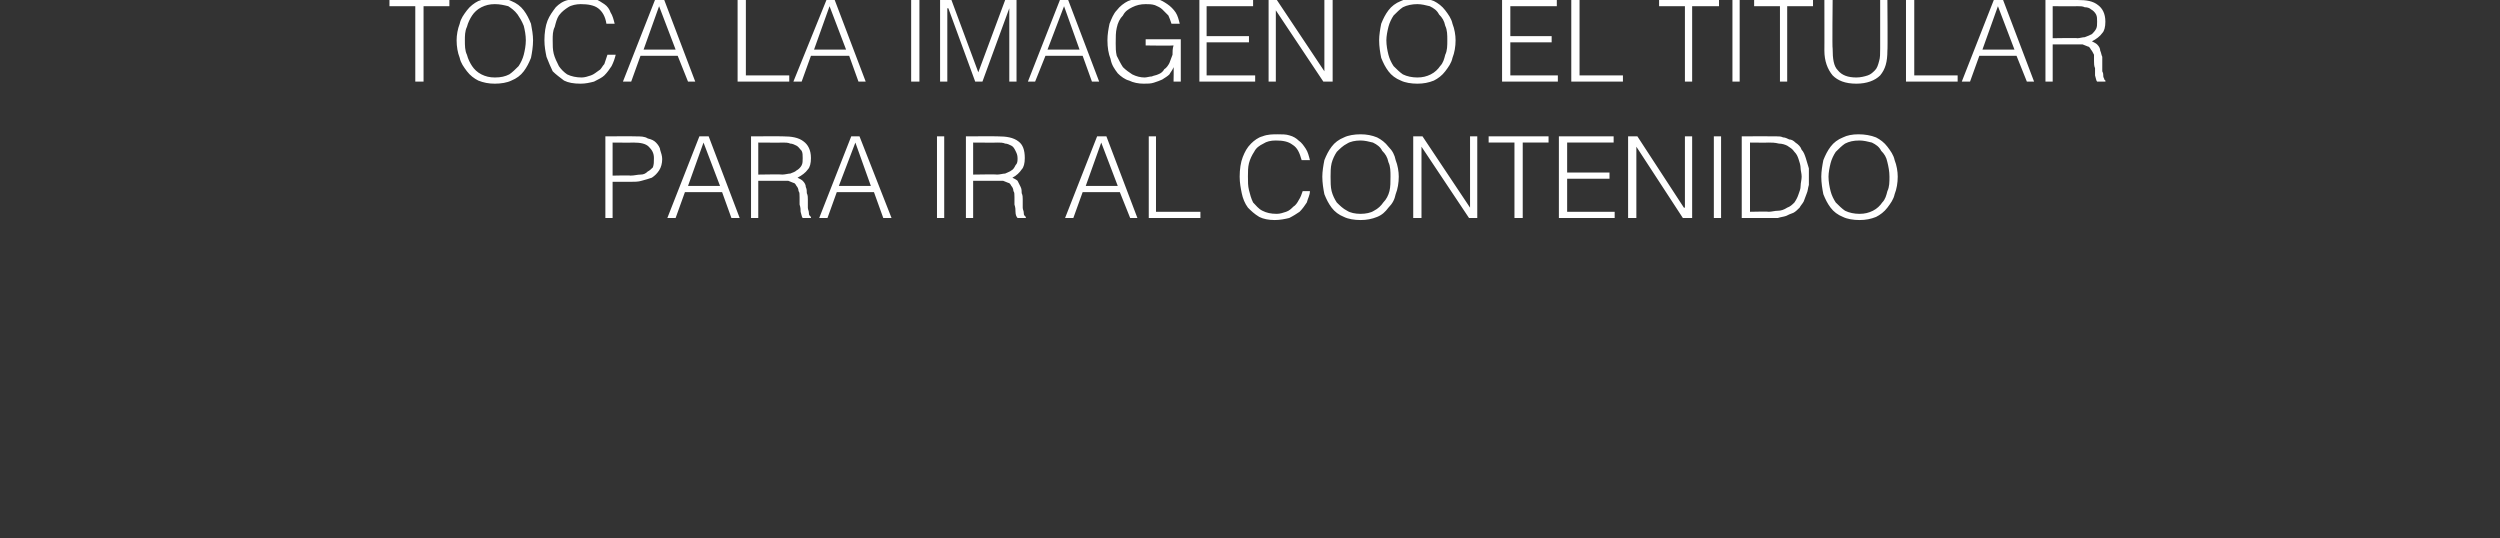
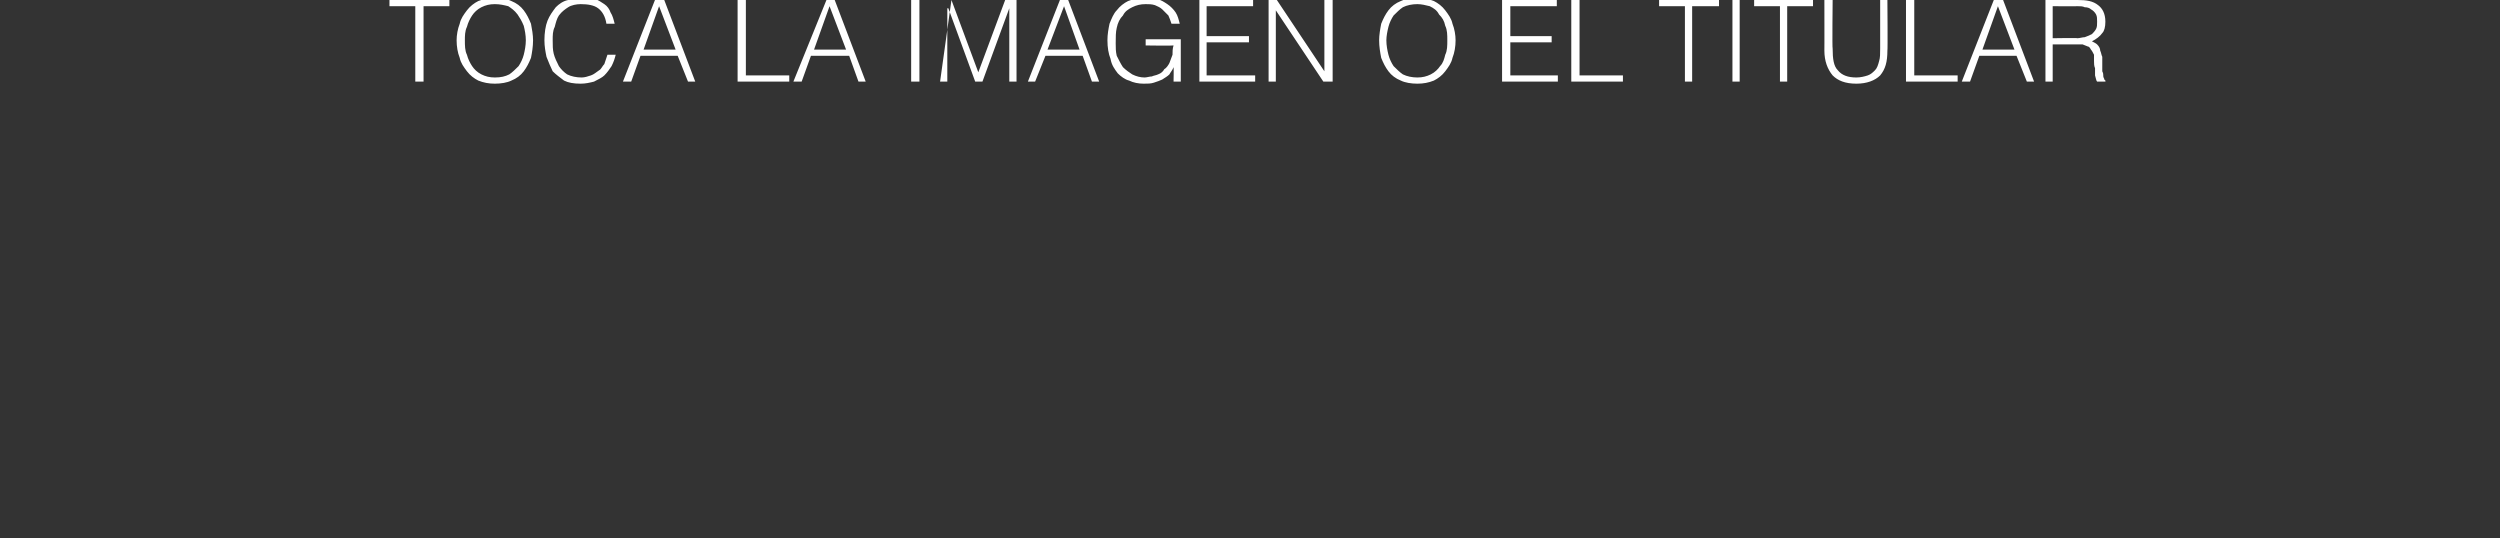
<svg xmlns="http://www.w3.org/2000/svg" version="1.1" width="242px" height="52.102px" viewBox="0 0 242 52.102">
  <rect x="0" y="0" width="242" height="52.102" fill="#333333" stroke="none" />
  <desc>Toca la imagen o el titular para ir al contenido</desc>
  <defs />
  <g id="Polygon28425">
-     <path d="M 58.6 21.1 L 58.6 13.2 C 58.6 13.2 61.48 13.18 61.5 13.2 C 62 13.2 62.4 13.2 62.7 13.4 C 63.1 13.5 63.3 13.6 63.5 13.8 C 63.7 14 63.9 14.3 63.9 14.5 C 64 14.8 64.1 15.1 64.1 15.4 C 64.1 15.8 64 16.2 63.8 16.5 C 63.6 16.8 63.4 17 63.1 17.2 C 62.8 17.3 62.5 17.4 62.1 17.5 C 61.8 17.6 61.4 17.6 61 17.6 C 61.02 17.6 59.3 17.6 59.3 17.6 L 59.3 21.1 L 58.6 21.1 Z M 61 17 C 61.4 17 61.7 16.9 62 16.9 C 62.3 16.9 62.5 16.8 62.7 16.6 C 62.9 16.5 63 16.4 63.2 16.2 C 63.3 15.9 63.3 15.7 63.3 15.3 C 63.3 14.8 63.1 14.5 62.8 14.2 C 62.5 13.9 62 13.8 61.3 13.8 C 61.27 13.82 59.3 13.8 59.3 13.8 L 59.3 17 C 59.3 17 61.05 16.96 61 17 Z M 64.6 21.1 L 67.7 13.2 L 68.6 13.2 L 71.6 21.1 L 70.8 21.1 L 69.9 18.6 L 66.3 18.6 L 65.4 21.1 L 64.6 21.1 Z M 66.6 18 L 69.7 18 L 68.1 13.8 L 66.6 18 Z M 75.7 16.9 C 76 16.9 76.3 16.8 76.5 16.8 C 76.8 16.7 77 16.6 77.1 16.5 C 77.3 16.4 77.5 16.2 77.6 16 C 77.7 15.8 77.7 15.6 77.7 15.3 C 77.7 15 77.7 14.8 77.6 14.6 C 77.4 14.4 77.3 14.2 77.1 14.1 C 76.9 14 76.7 13.9 76.5 13.9 C 76.3 13.8 76 13.8 75.8 13.8 C 75.79 13.82 73.4 13.8 73.4 13.8 L 73.4 16.9 C 73.4 16.9 75.74 16.86 75.7 16.9 Z M 73.4 17.5 L 73.4 21.1 L 72.7 21.1 L 72.7 13.2 C 72.7 13.2 75.76 13.18 75.8 13.2 C 76.6 13.2 77.3 13.3 77.8 13.7 C 78.2 14 78.5 14.5 78.5 15.3 C 78.5 15.8 78.4 16.2 78.2 16.4 C 78 16.7 77.6 17 77.2 17.2 C 77.4 17.3 77.6 17.4 77.7 17.5 C 77.9 17.7 78 17.9 78 18.1 C 78.1 18.3 78.1 18.5 78.1 18.7 C 78.2 18.9 78.2 19.1 78.2 19.3 C 78.2 19.6 78.2 19.9 78.2 20.1 C 78.2 20.3 78.3 20.4 78.3 20.6 C 78.3 20.7 78.3 20.8 78.4 20.9 C 78.4 20.9 78.5 21 78.5 21 C 78.51 21.02 78.5 21.1 78.5 21.1 C 78.5 21.1 77.69 21.1 77.7 21.1 C 77.6 21 77.6 20.8 77.5 20.5 C 77.5 20.3 77.5 20.1 77.4 19.8 C 77.4 19.6 77.4 19.3 77.4 19.1 C 77.4 18.8 77.4 18.6 77.3 18.5 C 77.3 18.3 77.2 18.1 77.1 18 C 77 17.8 76.9 17.7 76.8 17.7 C 76.6 17.6 76.5 17.6 76.3 17.5 C 76.1 17.5 75.9 17.5 75.8 17.5 C 75.76 17.5 73.4 17.5 73.4 17.5 Z M 79.3 21.1 L 82.4 13.2 L 83.2 13.2 L 86.3 21.1 L 85.5 21.1 L 84.6 18.6 L 81 18.6 L 80.1 21.1 L 79.3 21.1 Z M 81.2 18 L 84.3 18 L 82.8 13.8 L 81.2 18 Z M 90.7 21.1 L 90.7 13.2 L 91.4 13.2 L 91.4 21.1 L 90.7 21.1 Z M 96.5 16.9 C 96.8 16.9 97.1 16.8 97.3 16.8 C 97.5 16.7 97.8 16.6 97.9 16.5 C 98.1 16.4 98.2 16.2 98.3 16 C 98.5 15.8 98.5 15.6 98.5 15.3 C 98.5 15 98.4 14.8 98.3 14.6 C 98.2 14.4 98.1 14.2 97.9 14.1 C 97.7 14 97.5 13.9 97.3 13.9 C 97.1 13.8 96.8 13.8 96.6 13.8 C 96.58 13.82 94.2 13.8 94.2 13.8 L 94.2 16.9 C 94.2 16.9 96.53 16.86 96.5 16.9 Z M 94.2 17.5 L 94.2 21.1 L 93.5 21.1 L 93.5 13.2 C 93.5 13.2 96.55 13.18 96.6 13.2 C 97.4 13.2 98.1 13.3 98.6 13.7 C 99 14 99.2 14.5 99.2 15.3 C 99.2 15.8 99.1 16.2 98.9 16.4 C 98.7 16.7 98.4 17 98 17.2 C 98.2 17.3 98.4 17.4 98.5 17.5 C 98.6 17.7 98.7 17.9 98.8 18.1 C 98.9 18.3 98.9 18.5 98.9 18.7 C 99 18.9 99 19.1 99 19.3 C 99 19.6 99 19.9 99 20.1 C 99 20.3 99.1 20.4 99.1 20.6 C 99.1 20.7 99.1 20.8 99.2 20.9 C 99.2 20.9 99.3 21 99.3 21 C 99.3 21.02 99.3 21.1 99.3 21.1 C 99.3 21.1 98.48 21.1 98.5 21.1 C 98.4 21 98.3 20.8 98.3 20.5 C 98.3 20.3 98.3 20.1 98.2 19.8 C 98.2 19.6 98.2 19.3 98.2 19.1 C 98.2 18.8 98.2 18.6 98.1 18.5 C 98.1 18.3 98 18.1 97.9 18 C 97.8 17.8 97.7 17.7 97.6 17.7 C 97.4 17.6 97.3 17.6 97.1 17.5 C 96.9 17.5 96.7 17.5 96.6 17.5 C 96.55 17.5 94.2 17.5 94.2 17.5 Z M 103.1 21.1 L 106.2 13.2 L 107.1 13.2 L 110.1 21.1 L 109.4 21.1 L 108.4 18.6 L 104.8 18.6 L 103.9 21.1 L 103.1 21.1 Z M 105.1 18 L 108.2 18 L 106.6 13.8 L 105.1 18 Z M 111.2 21.1 L 111.2 13.2 L 111.9 13.2 L 111.9 20.5 L 116.2 20.5 L 116.2 21.1 L 111.2 21.1 Z M 126 15.5 C 125.8 14.8 125.6 14.3 125.1 14 C 124.7 13.7 124.2 13.6 123.5 13.6 C 123 13.6 122.6 13.7 122.3 13.9 C 121.9 14.1 121.6 14.3 121.4 14.7 C 121.2 15 121 15.4 120.9 15.8 C 120.8 16.2 120.8 16.6 120.8 17.1 C 120.8 17.6 120.8 18 120.9 18.4 C 121 18.8 121.1 19.2 121.3 19.6 C 121.6 19.9 121.8 20.2 122.2 20.4 C 122.6 20.6 123 20.7 123.6 20.7 C 123.9 20.7 124.2 20.6 124.5 20.5 C 124.8 20.4 125 20.2 125.2 20 C 125.4 19.9 125.6 19.6 125.7 19.4 C 125.9 19.1 126 18.8 126.1 18.5 C 126.1 18.5 126.8 18.5 126.8 18.5 C 126.8 18.9 126.6 19.2 126.5 19.6 C 126.3 19.9 126.1 20.2 125.8 20.5 C 125.5 20.7 125.2 20.9 124.8 21.1 C 124.4 21.2 123.9 21.3 123.4 21.3 C 122.8 21.3 122.3 21.2 121.9 21 C 121.4 20.7 121.1 20.4 120.8 20.1 C 120.5 19.7 120.3 19.2 120.2 18.7 C 120.1 18.2 120 17.7 120 17.1 C 120 16.4 120.1 15.7 120.3 15.2 C 120.5 14.7 120.7 14.3 121.1 13.9 C 121.4 13.6 121.8 13.3 122.2 13.2 C 122.7 13 123.2 13 123.7 13 C 124.1 13 124.5 13 124.8 13.1 C 125.2 13.2 125.5 13.4 125.7 13.6 C 126 13.8 126.2 14.1 126.4 14.4 C 126.6 14.7 126.7 15.1 126.8 15.5 C 126.8 15.5 126 15.5 126 15.5 Z M 128 17.1 C 128 16.6 128.1 16 128.2 15.5 C 128.4 15 128.6 14.6 128.9 14.2 C 129.2 13.8 129.6 13.5 130.1 13.3 C 130.5 13.1 131.1 13 131.7 13 C 132.3 13 132.8 13.1 133.3 13.3 C 133.7 13.5 134.1 13.8 134.4 14.2 C 134.8 14.6 135 15 135.1 15.5 C 135.3 16 135.4 16.6 135.4 17.1 C 135.4 17.7 135.3 18.3 135.1 18.8 C 135 19.3 134.8 19.7 134.4 20.1 C 134.1 20.5 133.8 20.8 133.3 21 C 132.8 21.2 132.3 21.3 131.7 21.3 C 131.1 21.3 130.5 21.2 130.1 21 C 129.6 20.8 129.2 20.5 128.9 20.1 C 128.6 19.7 128.4 19.3 128.2 18.8 C 128.1 18.3 128 17.7 128 17.1 Z M 131.7 20.7 C 132.2 20.7 132.7 20.6 133 20.4 C 133.4 20.2 133.7 19.9 133.9 19.6 C 134.2 19.3 134.4 18.9 134.5 18.5 C 134.6 18.1 134.6 17.6 134.6 17.1 C 134.6 16.6 134.6 16.1 134.4 15.7 C 134.3 15.2 134.1 14.9 133.8 14.6 C 133.6 14.2 133.3 14 132.9 13.8 C 132.5 13.7 132.1 13.6 131.7 13.6 C 131.2 13.6 130.7 13.7 130.4 13.9 C 130 14.1 129.7 14.4 129.4 14.7 C 129.2 15 129 15.4 128.9 15.8 C 128.8 16.2 128.8 16.7 128.8 17.1 C 128.8 17.6 128.8 18.1 128.9 18.5 C 129 18.9 129.2 19.3 129.4 19.6 C 129.7 19.9 130 20.2 130.4 20.4 C 130.7 20.6 131.2 20.7 131.7 20.7 Z M 137.6 14.2 L 137.6 14.2 L 137.6 21.1 L 136.8 21.1 L 136.8 13.2 L 137.7 13.2 L 142.3 20.1 L 142.3 20.1 L 142.3 13.2 L 143 13.2 L 143 21.1 L 142.2 21.1 L 137.6 14.2 Z M 144.1 13.2 L 149.9 13.2 L 149.9 13.8 L 147.4 13.8 L 147.4 21.1 L 146.6 21.1 L 146.6 13.8 L 144.1 13.8 L 144.1 13.2 Z M 150.9 21.1 L 150.9 13.2 L 156.2 13.2 L 156.2 13.8 L 151.7 13.8 L 151.7 16.7 L 155.8 16.7 L 155.8 17.3 L 151.7 17.3 L 151.7 20.5 L 156.3 20.5 L 156.3 21.1 L 150.9 21.1 Z M 158.4 14.2 L 158.4 14.2 L 158.4 21.1 L 157.6 21.1 L 157.6 13.2 L 158.5 13.2 L 163 20.1 L 163.1 20.1 L 163.1 13.2 L 163.8 13.2 L 163.8 21.1 L 162.9 21.1 L 158.4 14.2 Z M 165.9 21.1 L 165.9 13.2 L 166.6 13.2 L 166.6 21.1 L 165.9 21.1 Z M 168.6 21.1 L 168.6 13.2 C 168.6 13.2 171.35 13.18 171.4 13.2 C 171.6 13.2 171.8 13.2 172 13.2 C 172.2 13.2 172.4 13.2 172.6 13.3 C 172.8 13.3 173 13.4 173.2 13.5 C 173.4 13.5 173.6 13.6 173.8 13.8 C 174.1 14 174.3 14.2 174.4 14.5 C 174.6 14.7 174.7 15 174.8 15.3 C 174.9 15.6 175 16 175.1 16.3 C 175.1 16.6 175.1 16.9 175.1 17.1 C 175.1 17.4 175.1 17.7 175.1 17.9 C 175 18.2 175 18.5 174.9 18.7 C 174.8 19 174.7 19.2 174.6 19.5 C 174.5 19.7 174.3 19.9 174.2 20.1 C 174 20.3 173.8 20.5 173.6 20.6 C 173.3 20.7 173.1 20.8 172.9 20.9 C 172.6 21 172.4 21 172.1 21.1 C 171.9 21.1 171.6 21.1 171.4 21.1 C 171.35 21.1 168.6 21.1 168.6 21.1 Z M 169.4 20.5 C 169.4 20.5 171.19 20.46 171.2 20.5 C 171.5 20.5 171.8 20.4 172.1 20.4 C 172.4 20.4 172.7 20.3 173 20.1 C 173.3 20 173.5 19.8 173.7 19.6 C 173.9 19.3 174 19.1 174.1 18.8 C 174.2 18.5 174.3 18.3 174.3 18 C 174.3 17.7 174.4 17.4 174.4 17.1 C 174.4 16.8 174.3 16.5 174.3 16.3 C 174.3 16 174.2 15.7 174.1 15.4 C 174 15.1 173.9 14.9 173.7 14.7 C 173.5 14.4 173.3 14.3 173 14.1 C 172.8 14 172.5 13.9 172.2 13.9 C 171.8 13.8 171.5 13.8 171.2 13.8 C 171.19 13.82 169.4 13.8 169.4 13.8 L 169.4 20.5 Z M 176.3 17.1 C 176.3 16.6 176.4 16 176.5 15.5 C 176.7 15 176.9 14.6 177.2 14.2 C 177.5 13.8 177.9 13.5 178.4 13.3 C 178.8 13.1 179.3 13 179.9 13 C 180.5 13 181.1 13.1 181.6 13.3 C 182 13.5 182.4 13.8 182.7 14.2 C 183 14.6 183.3 15 183.4 15.5 C 183.6 16 183.7 16.6 183.7 17.1 C 183.7 17.7 183.6 18.3 183.4 18.8 C 183.3 19.3 183 19.7 182.7 20.1 C 182.4 20.5 182 20.8 181.6 21 C 181.1 21.2 180.6 21.3 180 21.3 C 179.4 21.3 178.8 21.2 178.4 21 C 177.9 20.8 177.5 20.5 177.2 20.1 C 176.9 19.7 176.7 19.3 176.5 18.8 C 176.4 18.3 176.3 17.7 176.3 17.1 Z M 180 20.7 C 180.5 20.7 180.9 20.6 181.3 20.4 C 181.7 20.2 182 19.9 182.2 19.6 C 182.5 19.3 182.6 18.9 182.7 18.5 C 182.9 18.1 182.9 17.6 182.9 17.1 C 182.9 16.6 182.8 16.1 182.7 15.7 C 182.6 15.2 182.4 14.9 182.1 14.6 C 181.9 14.2 181.6 14 181.2 13.8 C 180.8 13.7 180.4 13.6 180 13.6 C 179.4 13.6 179 13.7 178.6 13.9 C 178.3 14.1 178 14.4 177.7 14.7 C 177.5 15 177.3 15.4 177.2 15.8 C 177.1 16.2 177 16.7 177 17.1 C 177 17.6 177.1 18.1 177.2 18.5 C 177.3 18.9 177.5 19.3 177.7 19.6 C 178 19.9 178.3 20.2 178.6 20.4 C 179 20.6 179.5 20.7 180 20.7 Z " stroke="none" fill="#ffffff" />
-   </g>
+     </g>
  <g id="Polygon28424">
-     <path d="M 37.7 0 L 43.5 0 L 43.5 0.6 L 41 0.6 L 41 7.9 L 40.2 7.9 L 40.2 0.6 L 37.7 0.6 L 37.7 0 Z M 44.2 3.9 C 44.2 3.4 44.3 2.8 44.5 2.3 C 44.6 1.8 44.9 1.4 45.2 1 C 45.5 0.6 45.9 0.3 46.3 0.1 C 46.8 -0.1 47.3 -0.2 47.9 -0.2 C 48.5 -0.2 49.1 -0.1 49.5 0.1 C 50 0.3 50.4 0.6 50.7 1 C 51 1.4 51.2 1.8 51.4 2.3 C 51.5 2.8 51.6 3.4 51.6 3.9 C 51.6 4.5 51.5 5.1 51.4 5.6 C 51.2 6.1 51 6.5 50.7 6.9 C 50.4 7.3 50 7.6 49.5 7.8 C 49.1 8 48.5 8.1 47.9 8.1 C 47.3 8.1 46.8 8 46.3 7.8 C 45.9 7.6 45.5 7.3 45.2 6.9 C 44.9 6.5 44.6 6.1 44.5 5.6 C 44.3 5.1 44.2 4.5 44.2 3.9 Z M 47.9 7.5 C 48.5 7.5 48.9 7.4 49.3 7.2 C 49.6 7 49.9 6.7 50.2 6.4 C 50.4 6.1 50.6 5.7 50.7 5.3 C 50.8 4.9 50.9 4.4 50.9 3.9 C 50.9 3.4 50.8 2.9 50.7 2.5 C 50.5 2 50.3 1.7 50.1 1.4 C 49.8 1 49.5 0.8 49.2 0.6 C 48.8 0.5 48.4 0.4 47.9 0.4 C 47.4 0.4 47 0.5 46.6 0.7 C 46.2 0.9 45.9 1.2 45.7 1.5 C 45.5 1.8 45.3 2.2 45.2 2.6 C 45 3 45 3.5 45 3.9 C 45 4.4 45 4.9 45.2 5.3 C 45.3 5.7 45.5 6.1 45.7 6.4 C 45.9 6.7 46.2 7 46.6 7.2 C 47 7.4 47.4 7.5 47.9 7.5 Z M 58.7 2.3 C 58.6 1.6 58.3 1.1 57.9 0.8 C 57.5 0.5 56.9 0.4 56.2 0.4 C 55.8 0.4 55.3 0.5 55 0.7 C 54.7 0.9 54.4 1.1 54.1 1.5 C 53.9 1.8 53.8 2.2 53.7 2.6 C 53.5 3 53.5 3.4 53.5 3.9 C 53.5 4.4 53.5 4.8 53.6 5.2 C 53.7 5.6 53.9 6 54.1 6.4 C 54.3 6.7 54.6 7 54.9 7.2 C 55.3 7.4 55.8 7.5 56.3 7.5 C 56.6 7.5 56.9 7.4 57.2 7.3 C 57.5 7.2 57.7 7 58 6.8 C 58.2 6.7 58.3 6.4 58.5 6.2 C 58.6 5.9 58.7 5.6 58.8 5.3 C 58.8 5.3 59.6 5.3 59.6 5.3 C 59.5 5.7 59.4 6 59.2 6.4 C 59 6.7 58.8 7 58.5 7.3 C 58.3 7.5 57.9 7.7 57.5 7.9 C 57.1 8 56.7 8.1 56.2 8.1 C 55.5 8.1 55 8 54.6 7.8 C 54.2 7.5 53.8 7.2 53.5 6.9 C 53.3 6.5 53.1 6 52.9 5.5 C 52.8 5 52.7 4.5 52.7 3.9 C 52.7 3.2 52.8 2.5 53 2 C 53.2 1.5 53.5 1.1 53.8 0.7 C 54.1 0.4 54.5 0.1 55 0 C 55.4 -0.2 55.9 -0.2 56.4 -0.2 C 56.8 -0.2 57.2 -0.2 57.6 -0.1 C 57.9 0 58.2 0.2 58.5 0.4 C 58.8 0.6 59 0.9 59.1 1.2 C 59.3 1.5 59.4 1.9 59.5 2.3 C 59.5 2.3 58.7 2.3 58.7 2.3 Z M 60.3 7.9 L 63.4 0 L 64.3 0 L 67.3 7.9 L 66.6 7.9 L 65.6 5.4 L 62 5.4 L 61.1 7.9 L 60.3 7.9 Z M 62.3 4.8 L 65.4 4.8 L 63.8 0.6 L 62.3 4.8 Z M 71.4 7.9 L 71.4 0 L 72.2 0 L 72.2 7.3 L 76.4 7.3 L 76.4 7.9 L 71.4 7.9 Z M 76.8 7.9 L 80 0 L 80.8 0 L 83.8 7.9 L 83.1 7.9 L 82.2 5.4 L 78.5 5.4 L 77.6 7.9 L 76.8 7.9 Z M 78.8 4.8 L 81.9 4.8 L 80.3 0.6 L 78.8 4.8 Z M 88.2 7.9 L 88.2 0 L 89 0 L 89 7.9 L 88.2 7.9 Z M 91 7.9 L 91 0 L 92.1 0 L 94.7 7 L 94.7 7 L 97.3 0 L 98.4 0 L 98.4 7.9 L 97.7 7.9 L 97.7 0.8 L 97.7 0.8 L 95.1 7.9 L 94.4 7.9 L 91.8 0.8 L 91.7 0.8 L 91.7 7.9 L 91 7.9 Z M 99.5 7.9 L 102.6 0 L 103.4 0 L 106.4 7.9 L 105.7 7.9 L 104.8 5.4 L 101.2 5.4 L 100.2 7.9 L 99.5 7.9 Z M 101.4 4.8 L 104.5 4.8 L 103 0.6 L 101.4 4.8 Z M 110.9 4.4 L 110.9 3.8 L 114.3 3.8 L 114.3 7.9 L 113.6 7.9 C 113.6 7.9 113.63 6.54 113.6 6.5 C 113.5 6.8 113.3 7 113.2 7.2 C 113 7.4 112.8 7.5 112.5 7.7 C 112.3 7.8 112 7.9 111.7 8 C 111.4 8.1 111.1 8.1 110.7 8.1 C 110.2 8.1 109.7 8 109.3 7.8 C 108.9 7.7 108.5 7.4 108.2 7.1 C 107.9 6.7 107.6 6.3 107.5 5.7 C 107.3 5.2 107.2 4.6 107.2 3.9 C 107.2 3.3 107.3 2.8 107.4 2.3 C 107.6 1.8 107.8 1.3 108.1 1 C 108.4 0.6 108.8 0.3 109.2 0.1 C 109.7 -0.1 110.2 -0.2 110.9 -0.2 C 111.3 -0.2 111.7 -0.2 112 -0.1 C 112.4 0 112.7 0.2 113 0.4 C 113.3 0.6 113.6 0.9 113.8 1.2 C 114 1.5 114.1 1.9 114.2 2.3 C 114.2 2.3 113.4 2.3 113.4 2.3 C 113.3 2 113.2 1.7 113.1 1.5 C 112.9 1.3 112.7 1.1 112.5 0.9 C 112.3 0.7 112 0.6 111.8 0.5 C 111.5 0.4 111.2 0.4 110.9 0.4 C 110.4 0.4 110 0.5 109.6 0.7 C 109.2 0.9 108.9 1.1 108.7 1.5 C 108.4 1.8 108.2 2.2 108.1 2.7 C 108 3.1 108 3.6 108 4.2 C 108 4.6 108 5 108.1 5.4 C 108.3 5.8 108.5 6.2 108.7 6.5 C 109 6.8 109.3 7 109.6 7.2 C 110 7.4 110.4 7.5 110.8 7.5 C 111 7.5 111.3 7.4 111.5 7.4 C 111.7 7.3 111.9 7.3 112.1 7.2 C 112.4 7.1 112.6 6.9 112.7 6.7 C 112.9 6.6 113.1 6.3 113.2 6.1 C 113.3 5.8 113.4 5.6 113.5 5.3 C 113.5 5 113.5 4.7 113.6 4.4 C 113.55 4.44 110.9 4.4 110.9 4.4 Z M 116.1 7.9 L 116.1 0 L 121.3 0 L 121.3 0.6 L 116.8 0.6 L 116.8 3.5 L 120.9 3.5 L 120.9 4.1 L 116.8 4.1 L 116.8 7.3 L 121.5 7.3 L 121.5 7.9 L 116.1 7.9 Z M 123.5 1 L 123.5 1 L 123.5 7.9 L 122.8 7.9 L 122.8 0 L 123.6 0 L 128.2 6.9 L 128.2 6.9 L 128.2 0 L 129 0 L 129 7.9 L 128.1 7.9 L 123.5 1 Z M 133.5 3.9 C 133.5 3.4 133.6 2.8 133.7 2.3 C 133.9 1.8 134.1 1.4 134.4 1 C 134.7 0.6 135.1 0.3 135.6 0.1 C 136 -0.1 136.5 -0.2 137.1 -0.2 C 137.8 -0.2 138.3 -0.1 138.8 0.1 C 139.2 0.3 139.6 0.6 139.9 1 C 140.2 1.4 140.5 1.8 140.6 2.3 C 140.8 2.8 140.9 3.4 140.9 3.9 C 140.9 4.5 140.8 5.1 140.6 5.6 C 140.5 6.1 140.2 6.5 139.9 6.9 C 139.6 7.3 139.2 7.6 138.8 7.8 C 138.3 8 137.8 8.1 137.2 8.1 C 136.6 8.1 136 8 135.6 7.8 C 135.1 7.6 134.7 7.3 134.4 6.9 C 134.1 6.5 133.9 6.1 133.7 5.6 C 133.6 5.1 133.5 4.5 133.5 3.9 Z M 137.2 7.5 C 137.7 7.5 138.1 7.4 138.5 7.2 C 138.9 7 139.2 6.7 139.4 6.4 C 139.7 6.1 139.8 5.7 139.9 5.3 C 140.1 4.9 140.1 4.4 140.1 3.9 C 140.1 3.4 140.1 2.9 139.9 2.5 C 139.8 2 139.6 1.7 139.3 1.4 C 139.1 1 138.8 0.8 138.4 0.6 C 138 0.5 137.6 0.4 137.2 0.4 C 136.7 0.4 136.2 0.5 135.8 0.7 C 135.5 0.9 135.2 1.2 134.9 1.5 C 134.7 1.8 134.5 2.2 134.4 2.6 C 134.3 3 134.2 3.5 134.2 3.9 C 134.2 4.4 134.3 4.9 134.4 5.3 C 134.5 5.7 134.7 6.1 134.9 6.4 C 135.2 6.7 135.5 7 135.8 7.2 C 136.2 7.4 136.7 7.5 137.2 7.5 Z M 145.4 7.9 L 145.4 0 L 150.7 0 L 150.7 0.6 L 146.2 0.6 L 146.2 3.5 L 150.2 3.5 L 150.2 4.1 L 146.2 4.1 L 146.2 7.3 L 150.8 7.3 L 150.8 7.9 L 145.4 7.9 Z M 152.1 7.9 L 152.1 0 L 152.9 0 L 152.9 7.3 L 157.1 7.3 L 157.1 7.9 L 152.1 7.9 Z M 160.6 0 L 166.4 0 L 166.4 0.6 L 163.8 0.6 L 163.8 7.9 L 163.1 7.9 L 163.1 0.6 L 160.6 0.6 L 160.6 0 Z M 167.7 7.9 L 167.7 0 L 168.4 0 L 168.4 7.9 L 167.7 7.9 Z M 169.8 0 L 175.5 0 L 175.5 0.6 L 173 0.6 L 173 7.9 L 172.3 7.9 L 172.3 0.6 L 169.8 0.6 L 169.8 0 Z M 176.6 0 L 177.4 0 C 177.4 0 177.35 4.7 177.4 4.7 C 177.4 5.7 177.5 6.4 177.9 6.8 C 178.3 7.3 178.9 7.5 179.7 7.5 C 180.1 7.5 180.5 7.4 180.8 7.3 C 181.1 7.2 181.3 7 181.5 6.8 C 181.7 6.6 181.8 6.3 181.9 5.9 C 182 5.6 182 5.2 182 4.7 C 182 4.7 182 0 182 0 L 182.7 0 C 182.7 0 182.74 4.92 182.7 4.9 C 182.7 6 182.5 6.7 182 7.3 C 181.5 7.8 180.7 8.1 179.7 8.1 C 178.6 8.1 177.9 7.8 177.4 7.3 C 176.9 6.7 176.6 5.9 176.6 4.9 C 176.61 4.92 176.6 0 176.6 0 Z M 184.5 7.9 L 184.5 0 L 185.3 0 L 185.3 7.3 L 189.5 7.3 L 189.5 7.9 L 184.5 7.9 Z M 189.9 7.9 L 193 0 L 193.9 0 L 196.9 7.9 L 196.2 7.9 L 195.2 5.4 L 191.6 5.4 L 190.7 7.9 L 189.9 7.9 Z M 191.9 4.8 L 195 4.8 L 193.4 0.6 L 191.9 4.8 Z M 201.1 3.7 C 201.3 3.7 201.6 3.6 201.8 3.6 C 202.1 3.5 202.3 3.4 202.5 3.3 C 202.6 3.2 202.8 3 202.9 2.8 C 203 2.6 203 2.4 203 2.1 C 203 1.8 203 1.6 202.9 1.4 C 202.8 1.2 202.6 1 202.4 0.9 C 202.3 0.8 202.1 0.7 201.8 0.7 C 201.6 0.6 201.4 0.6 201.1 0.6 C 201.1 0.62 198.7 0.6 198.7 0.6 L 198.7 3.7 C 198.7 3.7 201.06 3.66 201.1 3.7 Z M 198.7 4.3 L 198.7 7.9 L 198 7.9 L 198 0 C 198 0 201.08 -0.02 201.1 0 C 202 0 202.6 0.1 203.1 0.5 C 203.5 0.8 203.8 1.3 203.8 2.1 C 203.8 2.6 203.7 3 203.5 3.2 C 203.3 3.5 202.9 3.8 202.5 4 C 202.7 4.1 202.9 4.2 203 4.3 C 203.2 4.5 203.3 4.7 203.3 4.9 C 203.4 5.1 203.4 5.3 203.5 5.5 C 203.5 5.7 203.5 5.9 203.5 6.1 C 203.5 6.4 203.5 6.7 203.5 6.9 C 203.6 7.1 203.6 7.2 203.6 7.4 C 203.6 7.5 203.7 7.6 203.7 7.7 C 203.7 7.7 203.8 7.8 203.8 7.8 C 203.83 7.82 203.8 7.9 203.8 7.9 C 203.8 7.9 203.01 7.9 203 7.9 C 202.9 7.8 202.9 7.6 202.8 7.3 C 202.8 7.1 202.8 6.9 202.8 6.6 C 202.7 6.4 202.7 6.1 202.7 5.9 C 202.7 5.6 202.7 5.4 202.7 5.3 C 202.6 5.1 202.5 4.9 202.4 4.8 C 202.3 4.6 202.2 4.5 202.1 4.5 C 201.9 4.4 201.8 4.4 201.6 4.3 C 201.4 4.3 201.3 4.3 201.1 4.3 C 201.08 4.3 198.7 4.3 198.7 4.3 Z " stroke="none" fill="#ffffff" />
+     <path d="M 37.7 0 L 43.5 0 L 43.5 0.6 L 41 0.6 L 41 7.9 L 40.2 7.9 L 40.2 0.6 L 37.7 0.6 L 37.7 0 Z M 44.2 3.9 C 44.2 3.4 44.3 2.8 44.5 2.3 C 44.6 1.8 44.9 1.4 45.2 1 C 45.5 0.6 45.9 0.3 46.3 0.1 C 46.8 -0.1 47.3 -0.2 47.9 -0.2 C 48.5 -0.2 49.1 -0.1 49.5 0.1 C 50 0.3 50.4 0.6 50.7 1 C 51 1.4 51.2 1.8 51.4 2.3 C 51.5 2.8 51.6 3.4 51.6 3.9 C 51.6 4.5 51.5 5.1 51.4 5.6 C 51.2 6.1 51 6.5 50.7 6.9 C 50.4 7.3 50 7.6 49.5 7.8 C 49.1 8 48.5 8.1 47.9 8.1 C 47.3 8.1 46.8 8 46.3 7.8 C 45.9 7.6 45.5 7.3 45.2 6.9 C 44.9 6.5 44.6 6.1 44.5 5.6 C 44.3 5.1 44.2 4.5 44.2 3.9 Z M 47.9 7.5 C 48.5 7.5 48.9 7.4 49.3 7.2 C 49.6 7 49.9 6.7 50.2 6.4 C 50.4 6.1 50.6 5.7 50.7 5.3 C 50.8 4.9 50.9 4.4 50.9 3.9 C 50.9 3.4 50.8 2.9 50.7 2.5 C 50.5 2 50.3 1.7 50.1 1.4 C 49.8 1 49.5 0.8 49.2 0.6 C 48.8 0.5 48.4 0.4 47.9 0.4 C 47.4 0.4 47 0.5 46.6 0.7 C 46.2 0.9 45.9 1.2 45.7 1.5 C 45.5 1.8 45.3 2.2 45.2 2.6 C 45 3 45 3.5 45 3.9 C 45 4.4 45 4.9 45.2 5.3 C 45.3 5.7 45.5 6.1 45.7 6.4 C 45.9 6.7 46.2 7 46.6 7.2 C 47 7.4 47.4 7.5 47.9 7.5 Z M 58.7 2.3 C 58.6 1.6 58.3 1.1 57.9 0.8 C 57.5 0.5 56.9 0.4 56.2 0.4 C 55.8 0.4 55.3 0.5 55 0.7 C 54.7 0.9 54.4 1.1 54.1 1.5 C 53.9 1.8 53.8 2.2 53.7 2.6 C 53.5 3 53.5 3.4 53.5 3.9 C 53.5 4.4 53.5 4.8 53.6 5.2 C 53.7 5.6 53.9 6 54.1 6.4 C 54.3 6.7 54.6 7 54.9 7.2 C 55.3 7.4 55.8 7.5 56.3 7.5 C 56.6 7.5 56.9 7.4 57.2 7.3 C 57.5 7.2 57.7 7 58 6.8 C 58.2 6.7 58.3 6.4 58.5 6.2 C 58.6 5.9 58.7 5.6 58.8 5.3 C 58.8 5.3 59.6 5.3 59.6 5.3 C 59.5 5.7 59.4 6 59.2 6.4 C 59 6.7 58.8 7 58.5 7.3 C 58.3 7.5 57.9 7.7 57.5 7.9 C 57.1 8 56.7 8.1 56.2 8.1 C 55.5 8.1 55 8 54.6 7.8 C 54.2 7.5 53.8 7.2 53.5 6.9 C 53.3 6.5 53.1 6 52.9 5.5 C 52.8 5 52.7 4.5 52.7 3.9 C 52.7 3.2 52.8 2.5 53 2 C 53.2 1.5 53.5 1.1 53.8 0.7 C 54.1 0.4 54.5 0.1 55 0 C 55.4 -0.2 55.9 -0.2 56.4 -0.2 C 56.8 -0.2 57.2 -0.2 57.6 -0.1 C 57.9 0 58.2 0.2 58.5 0.4 C 58.8 0.6 59 0.9 59.1 1.2 C 59.3 1.5 59.4 1.9 59.5 2.3 C 59.5 2.3 58.7 2.3 58.7 2.3 Z M 60.3 7.9 L 63.4 0 L 64.3 0 L 67.3 7.9 L 66.6 7.9 L 65.6 5.4 L 62 5.4 L 61.1 7.9 L 60.3 7.9 Z M 62.3 4.8 L 65.4 4.8 L 63.8 0.6 L 62.3 4.8 Z M 71.4 7.9 L 71.4 0 L 72.2 0 L 72.2 7.3 L 76.4 7.3 L 76.4 7.9 L 71.4 7.9 Z M 76.8 7.9 L 80 0 L 80.8 0 L 83.8 7.9 L 83.1 7.9 L 82.2 5.4 L 78.5 5.4 L 77.6 7.9 L 76.8 7.9 Z M 78.8 4.8 L 81.9 4.8 L 80.3 0.6 L 78.8 4.8 Z M 88.2 7.9 L 88.2 0 L 89 0 L 89 7.9 L 88.2 7.9 Z M 91 7.9 L 92.1 0 L 94.7 7 L 94.7 7 L 97.3 0 L 98.4 0 L 98.4 7.9 L 97.7 7.9 L 97.7 0.8 L 97.7 0.8 L 95.1 7.9 L 94.4 7.9 L 91.8 0.8 L 91.7 0.8 L 91.7 7.9 L 91 7.9 Z M 99.5 7.9 L 102.6 0 L 103.4 0 L 106.4 7.9 L 105.7 7.9 L 104.8 5.4 L 101.2 5.4 L 100.2 7.9 L 99.5 7.9 Z M 101.4 4.8 L 104.5 4.8 L 103 0.6 L 101.4 4.8 Z M 110.9 4.4 L 110.9 3.8 L 114.3 3.8 L 114.3 7.9 L 113.6 7.9 C 113.6 7.9 113.63 6.54 113.6 6.5 C 113.5 6.8 113.3 7 113.2 7.2 C 113 7.4 112.8 7.5 112.5 7.7 C 112.3 7.8 112 7.9 111.7 8 C 111.4 8.1 111.1 8.1 110.7 8.1 C 110.2 8.1 109.7 8 109.3 7.8 C 108.9 7.7 108.5 7.4 108.2 7.1 C 107.9 6.7 107.6 6.3 107.5 5.7 C 107.3 5.2 107.2 4.6 107.2 3.9 C 107.2 3.3 107.3 2.8 107.4 2.3 C 107.6 1.8 107.8 1.3 108.1 1 C 108.4 0.6 108.8 0.3 109.2 0.1 C 109.7 -0.1 110.2 -0.2 110.9 -0.2 C 111.3 -0.2 111.7 -0.2 112 -0.1 C 112.4 0 112.7 0.2 113 0.4 C 113.3 0.6 113.6 0.9 113.8 1.2 C 114 1.5 114.1 1.9 114.2 2.3 C 114.2 2.3 113.4 2.3 113.4 2.3 C 113.3 2 113.2 1.7 113.1 1.5 C 112.9 1.3 112.7 1.1 112.5 0.9 C 112.3 0.7 112 0.6 111.8 0.5 C 111.5 0.4 111.2 0.4 110.9 0.4 C 110.4 0.4 110 0.5 109.6 0.7 C 109.2 0.9 108.9 1.1 108.7 1.5 C 108.4 1.8 108.2 2.2 108.1 2.7 C 108 3.1 108 3.6 108 4.2 C 108 4.6 108 5 108.1 5.4 C 108.3 5.8 108.5 6.2 108.7 6.5 C 109 6.8 109.3 7 109.6 7.2 C 110 7.4 110.4 7.5 110.8 7.5 C 111 7.5 111.3 7.4 111.5 7.4 C 111.7 7.3 111.9 7.3 112.1 7.2 C 112.4 7.1 112.6 6.9 112.7 6.7 C 112.9 6.6 113.1 6.3 113.2 6.1 C 113.3 5.8 113.4 5.6 113.5 5.3 C 113.5 5 113.5 4.7 113.6 4.4 C 113.55 4.44 110.9 4.4 110.9 4.4 Z M 116.1 7.9 L 116.1 0 L 121.3 0 L 121.3 0.6 L 116.8 0.6 L 116.8 3.5 L 120.9 3.5 L 120.9 4.1 L 116.8 4.1 L 116.8 7.3 L 121.5 7.3 L 121.5 7.9 L 116.1 7.9 Z M 123.5 1 L 123.5 1 L 123.5 7.9 L 122.8 7.9 L 122.8 0 L 123.6 0 L 128.2 6.9 L 128.2 6.9 L 128.2 0 L 129 0 L 129 7.9 L 128.1 7.9 L 123.5 1 Z M 133.5 3.9 C 133.5 3.4 133.6 2.8 133.7 2.3 C 133.9 1.8 134.1 1.4 134.4 1 C 134.7 0.6 135.1 0.3 135.6 0.1 C 136 -0.1 136.5 -0.2 137.1 -0.2 C 137.8 -0.2 138.3 -0.1 138.8 0.1 C 139.2 0.3 139.6 0.6 139.9 1 C 140.2 1.4 140.5 1.8 140.6 2.3 C 140.8 2.8 140.9 3.4 140.9 3.9 C 140.9 4.5 140.8 5.1 140.6 5.6 C 140.5 6.1 140.2 6.5 139.9 6.9 C 139.6 7.3 139.2 7.6 138.8 7.8 C 138.3 8 137.8 8.1 137.2 8.1 C 136.6 8.1 136 8 135.6 7.8 C 135.1 7.6 134.7 7.3 134.4 6.9 C 134.1 6.5 133.9 6.1 133.7 5.6 C 133.6 5.1 133.5 4.5 133.5 3.9 Z M 137.2 7.5 C 137.7 7.5 138.1 7.4 138.5 7.2 C 138.9 7 139.2 6.7 139.4 6.4 C 139.7 6.1 139.8 5.7 139.9 5.3 C 140.1 4.9 140.1 4.4 140.1 3.9 C 140.1 3.4 140.1 2.9 139.9 2.5 C 139.8 2 139.6 1.7 139.3 1.4 C 139.1 1 138.8 0.8 138.4 0.6 C 138 0.5 137.6 0.4 137.2 0.4 C 136.7 0.4 136.2 0.5 135.8 0.7 C 135.5 0.9 135.2 1.2 134.9 1.5 C 134.7 1.8 134.5 2.2 134.4 2.6 C 134.3 3 134.2 3.5 134.2 3.9 C 134.2 4.4 134.3 4.9 134.4 5.3 C 134.5 5.7 134.7 6.1 134.9 6.4 C 135.2 6.7 135.5 7 135.8 7.2 C 136.2 7.4 136.7 7.5 137.2 7.5 Z M 145.4 7.9 L 145.4 0 L 150.7 0 L 150.7 0.6 L 146.2 0.6 L 146.2 3.5 L 150.2 3.5 L 150.2 4.1 L 146.2 4.1 L 146.2 7.3 L 150.8 7.3 L 150.8 7.9 L 145.4 7.9 Z M 152.1 7.9 L 152.1 0 L 152.9 0 L 152.9 7.3 L 157.1 7.3 L 157.1 7.9 L 152.1 7.9 Z M 160.6 0 L 166.4 0 L 166.4 0.6 L 163.8 0.6 L 163.8 7.9 L 163.1 7.9 L 163.1 0.6 L 160.6 0.6 L 160.6 0 Z M 167.7 7.9 L 167.7 0 L 168.4 0 L 168.4 7.9 L 167.7 7.9 Z M 169.8 0 L 175.5 0 L 175.5 0.6 L 173 0.6 L 173 7.9 L 172.3 7.9 L 172.3 0.6 L 169.8 0.6 L 169.8 0 Z M 176.6 0 L 177.4 0 C 177.4 0 177.35 4.7 177.4 4.7 C 177.4 5.7 177.5 6.4 177.9 6.8 C 178.3 7.3 178.9 7.5 179.7 7.5 C 180.1 7.5 180.5 7.4 180.8 7.3 C 181.1 7.2 181.3 7 181.5 6.8 C 181.7 6.6 181.8 6.3 181.9 5.9 C 182 5.6 182 5.2 182 4.7 C 182 4.7 182 0 182 0 L 182.7 0 C 182.7 0 182.74 4.92 182.7 4.9 C 182.7 6 182.5 6.7 182 7.3 C 181.5 7.8 180.7 8.1 179.7 8.1 C 178.6 8.1 177.9 7.8 177.4 7.3 C 176.9 6.7 176.6 5.9 176.6 4.9 C 176.61 4.92 176.6 0 176.6 0 Z M 184.5 7.9 L 184.5 0 L 185.3 0 L 185.3 7.3 L 189.5 7.3 L 189.5 7.9 L 184.5 7.9 Z M 189.9 7.9 L 193 0 L 193.9 0 L 196.9 7.9 L 196.2 7.9 L 195.2 5.4 L 191.6 5.4 L 190.7 7.9 L 189.9 7.9 Z M 191.9 4.8 L 195 4.8 L 193.4 0.6 L 191.9 4.8 Z M 201.1 3.7 C 201.3 3.7 201.6 3.6 201.8 3.6 C 202.1 3.5 202.3 3.4 202.5 3.3 C 202.6 3.2 202.8 3 202.9 2.8 C 203 2.6 203 2.4 203 2.1 C 203 1.8 203 1.6 202.9 1.4 C 202.8 1.2 202.6 1 202.4 0.9 C 202.3 0.8 202.1 0.7 201.8 0.7 C 201.6 0.6 201.4 0.6 201.1 0.6 C 201.1 0.62 198.7 0.6 198.7 0.6 L 198.7 3.7 C 198.7 3.7 201.06 3.66 201.1 3.7 Z M 198.7 4.3 L 198.7 7.9 L 198 7.9 L 198 0 C 198 0 201.08 -0.02 201.1 0 C 202 0 202.6 0.1 203.1 0.5 C 203.5 0.8 203.8 1.3 203.8 2.1 C 203.8 2.6 203.7 3 203.5 3.2 C 203.3 3.5 202.9 3.8 202.5 4 C 202.7 4.1 202.9 4.2 203 4.3 C 203.2 4.5 203.3 4.7 203.3 4.9 C 203.4 5.1 203.4 5.3 203.5 5.5 C 203.5 5.7 203.5 5.9 203.5 6.1 C 203.5 6.4 203.5 6.7 203.5 6.9 C 203.6 7.1 203.6 7.2 203.6 7.4 C 203.6 7.5 203.7 7.6 203.7 7.7 C 203.7 7.7 203.8 7.8 203.8 7.8 C 203.83 7.82 203.8 7.9 203.8 7.9 C 203.8 7.9 203.01 7.9 203 7.9 C 202.9 7.8 202.9 7.6 202.8 7.3 C 202.8 7.1 202.8 6.9 202.8 6.6 C 202.7 6.4 202.7 6.1 202.7 5.9 C 202.7 5.6 202.7 5.4 202.7 5.3 C 202.6 5.1 202.5 4.9 202.4 4.8 C 202.3 4.6 202.2 4.5 202.1 4.5 C 201.9 4.4 201.8 4.4 201.6 4.3 C 201.4 4.3 201.3 4.3 201.1 4.3 C 201.08 4.3 198.7 4.3 198.7 4.3 Z " stroke="none" fill="#ffffff" />
  </g>
</svg>